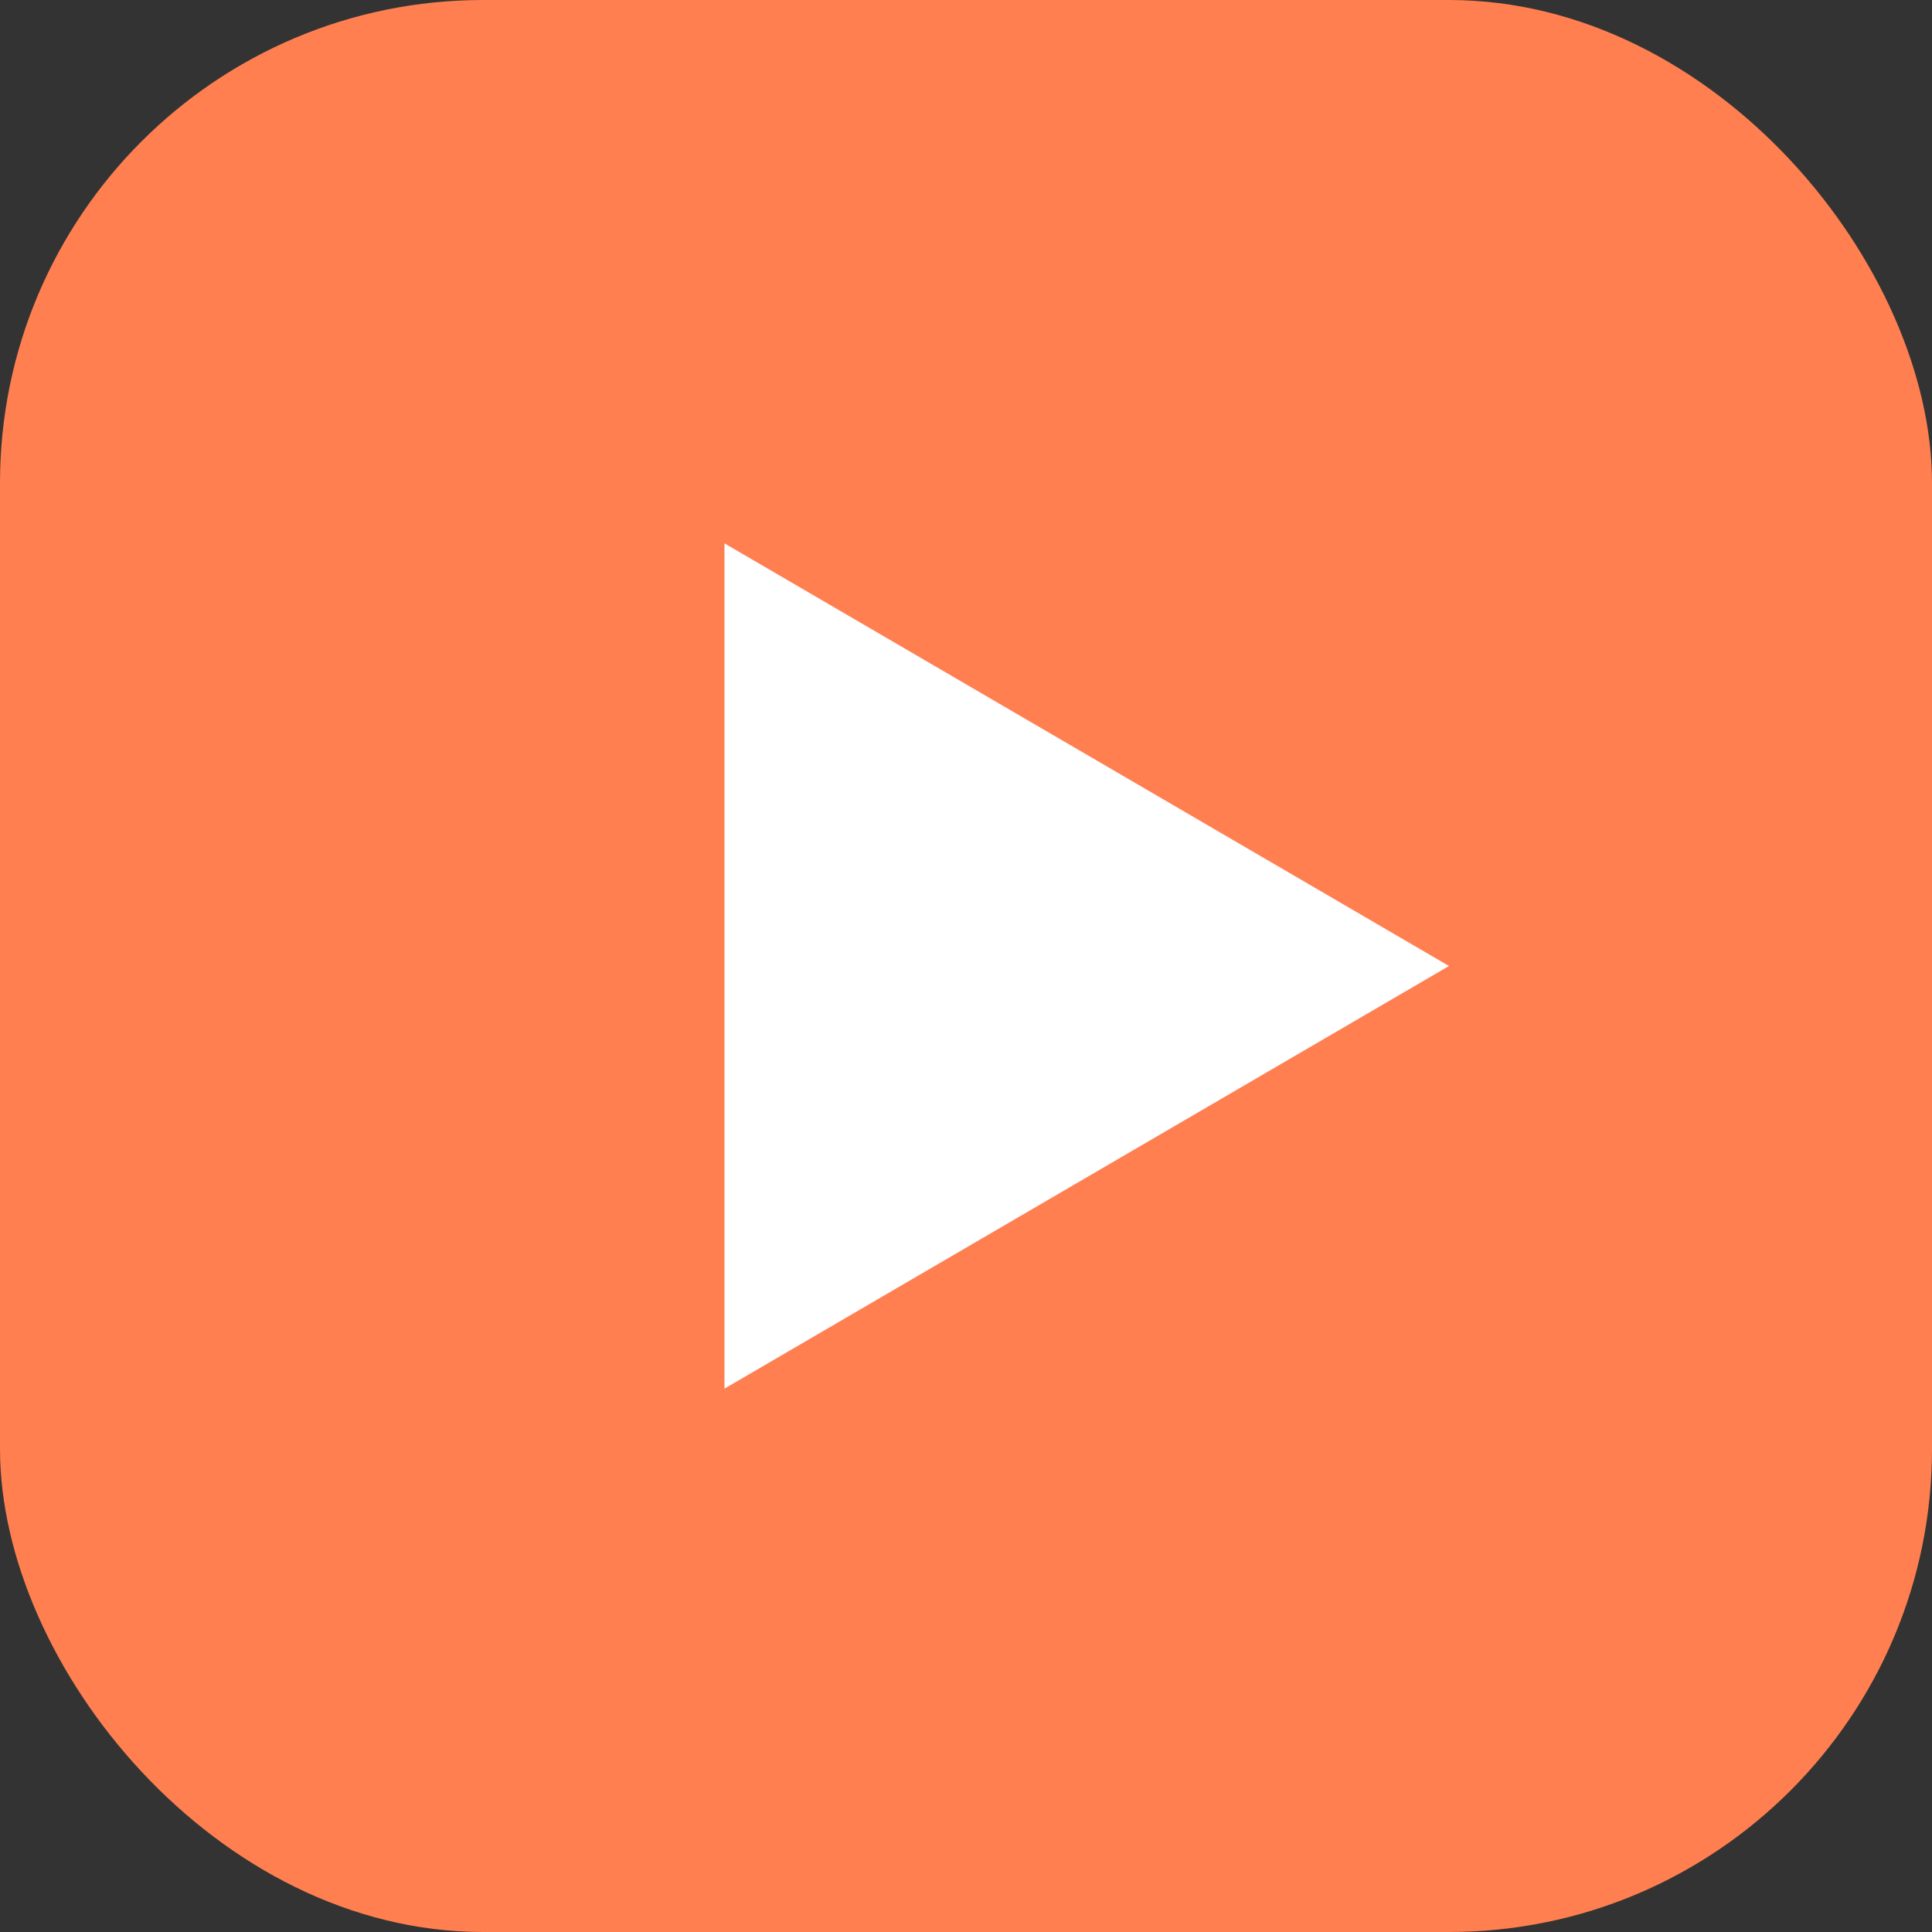
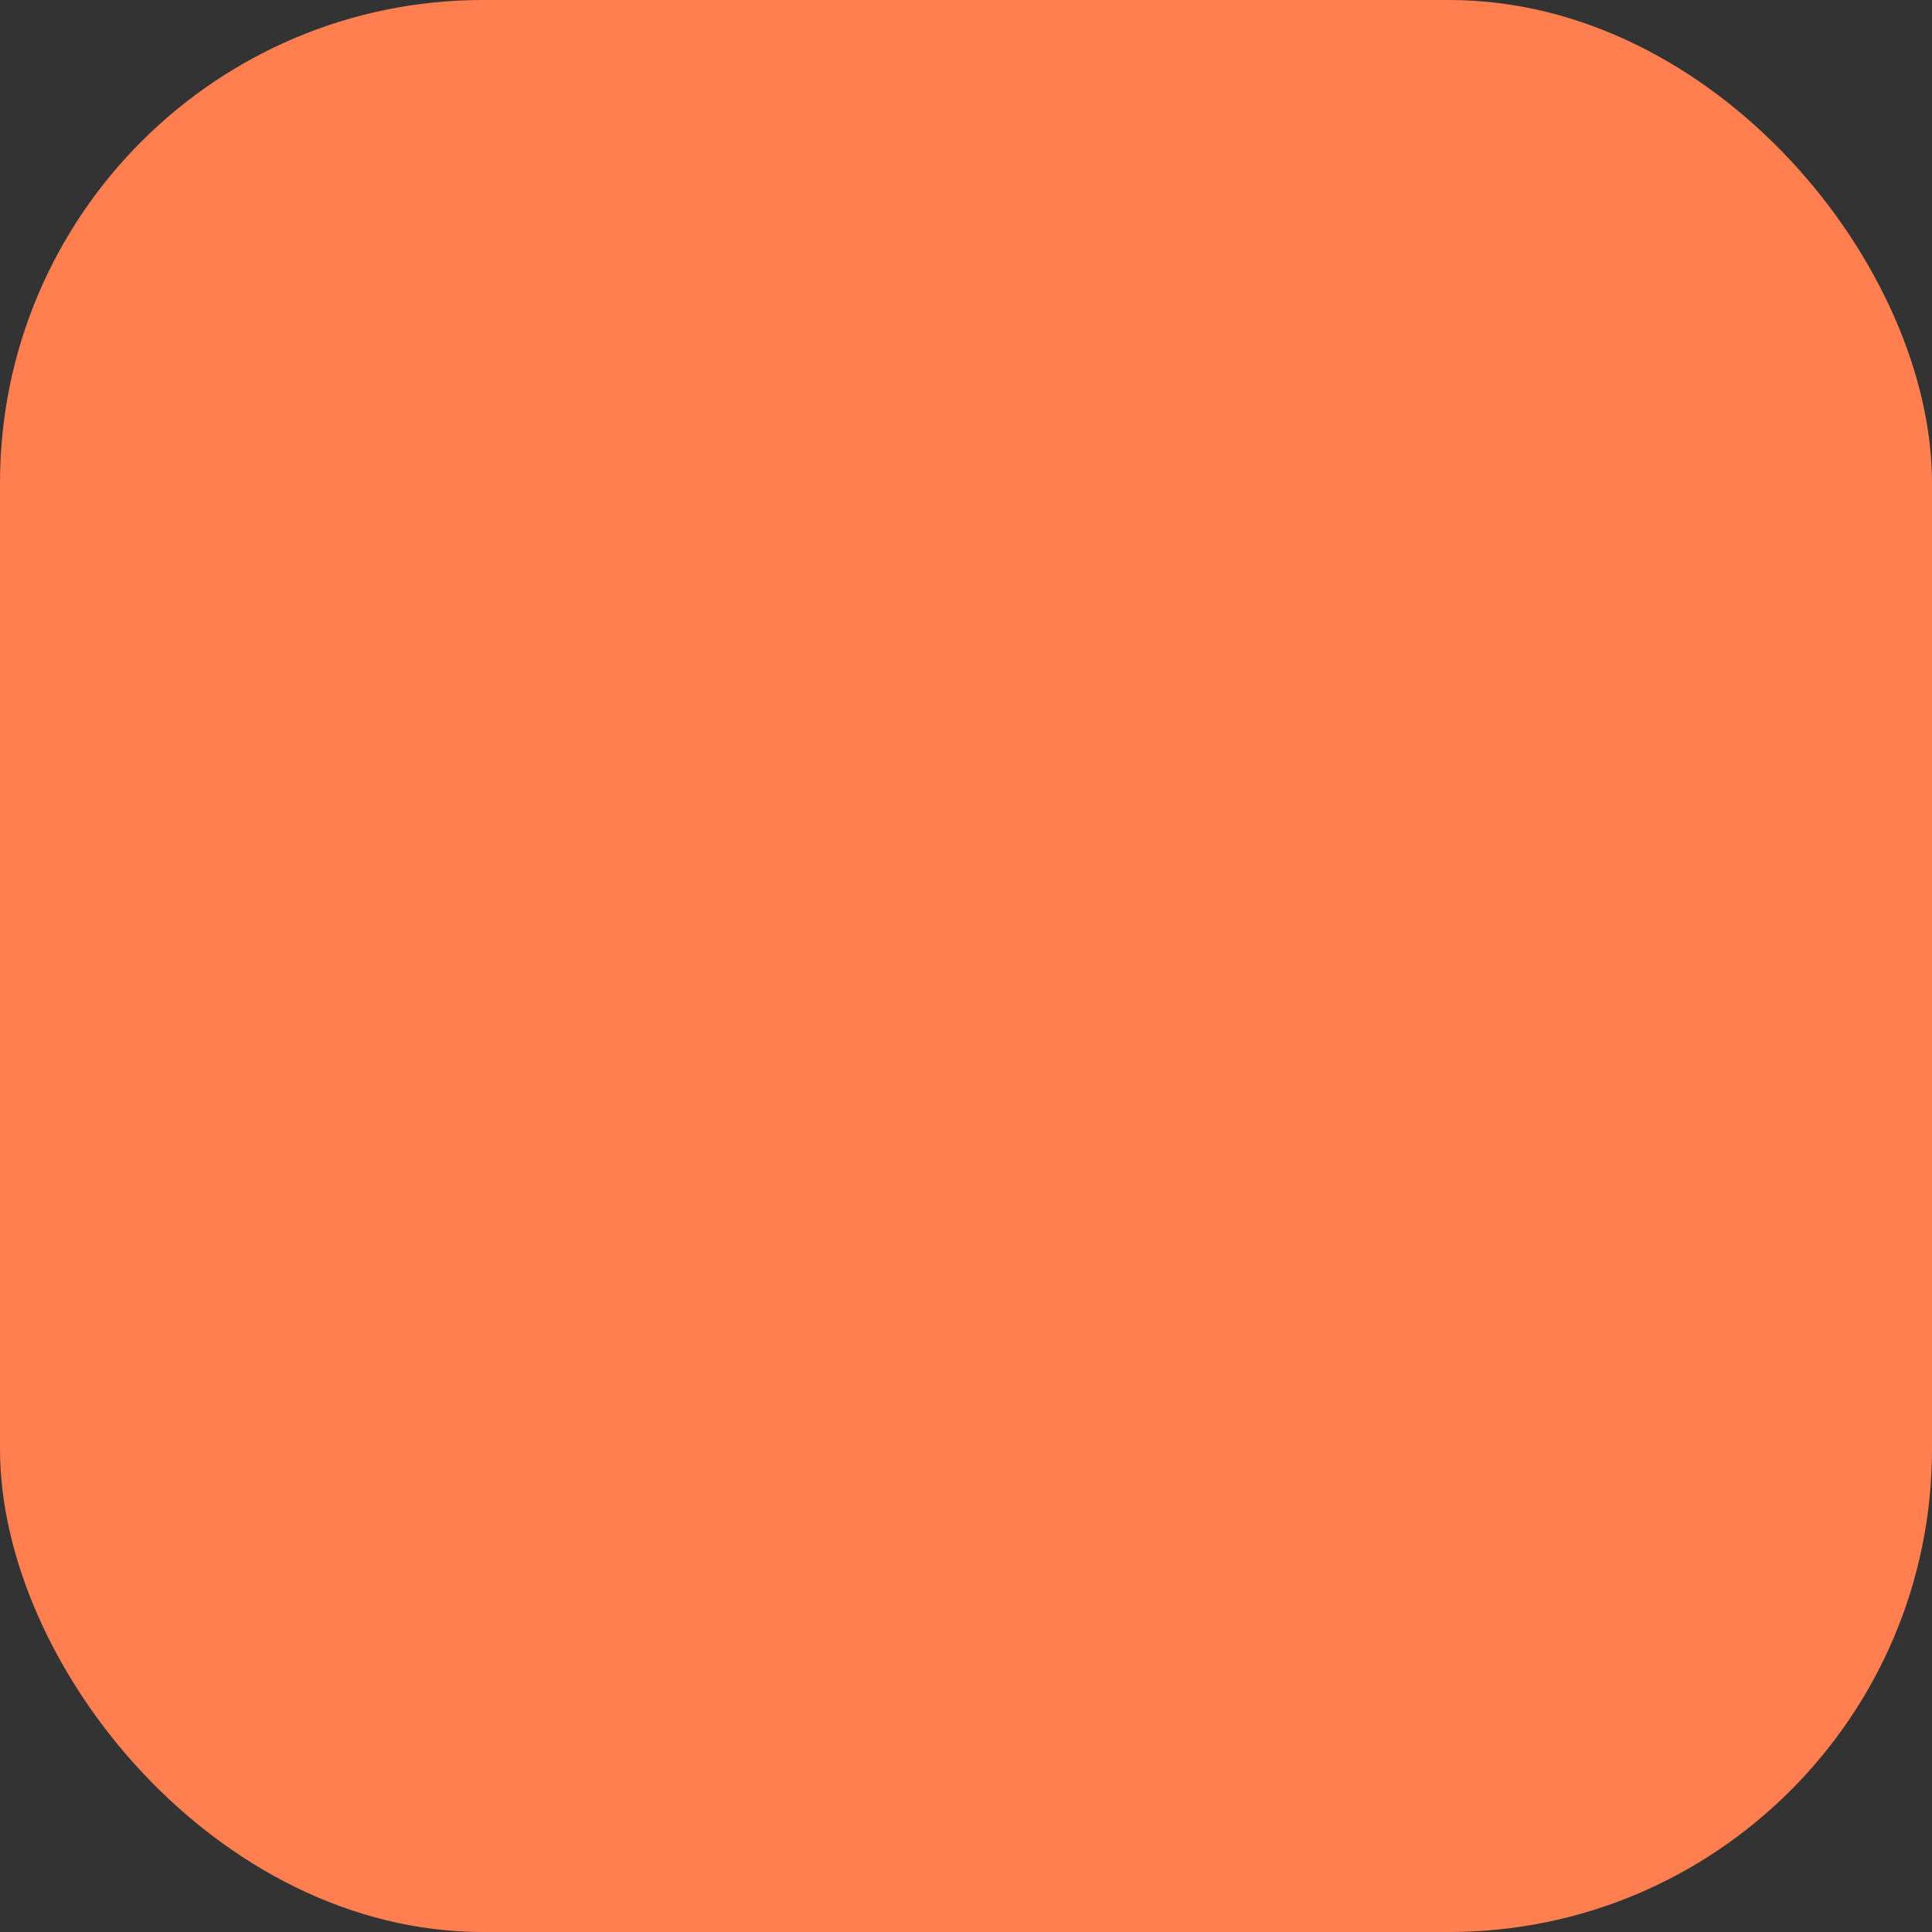
<svg xmlns="http://www.w3.org/2000/svg" viewBox="0 0 32 32">
  <rect x="0" y="0" width="32" height="32" fill="#333333" stroke="none" />
  <rect x="0" y="0" width="32" height="32" rx="8" ry="8" fill="#FF7F50" />
-   <path d="M12 9 L24 16 L12 23 Z" fill="white" />
</svg>